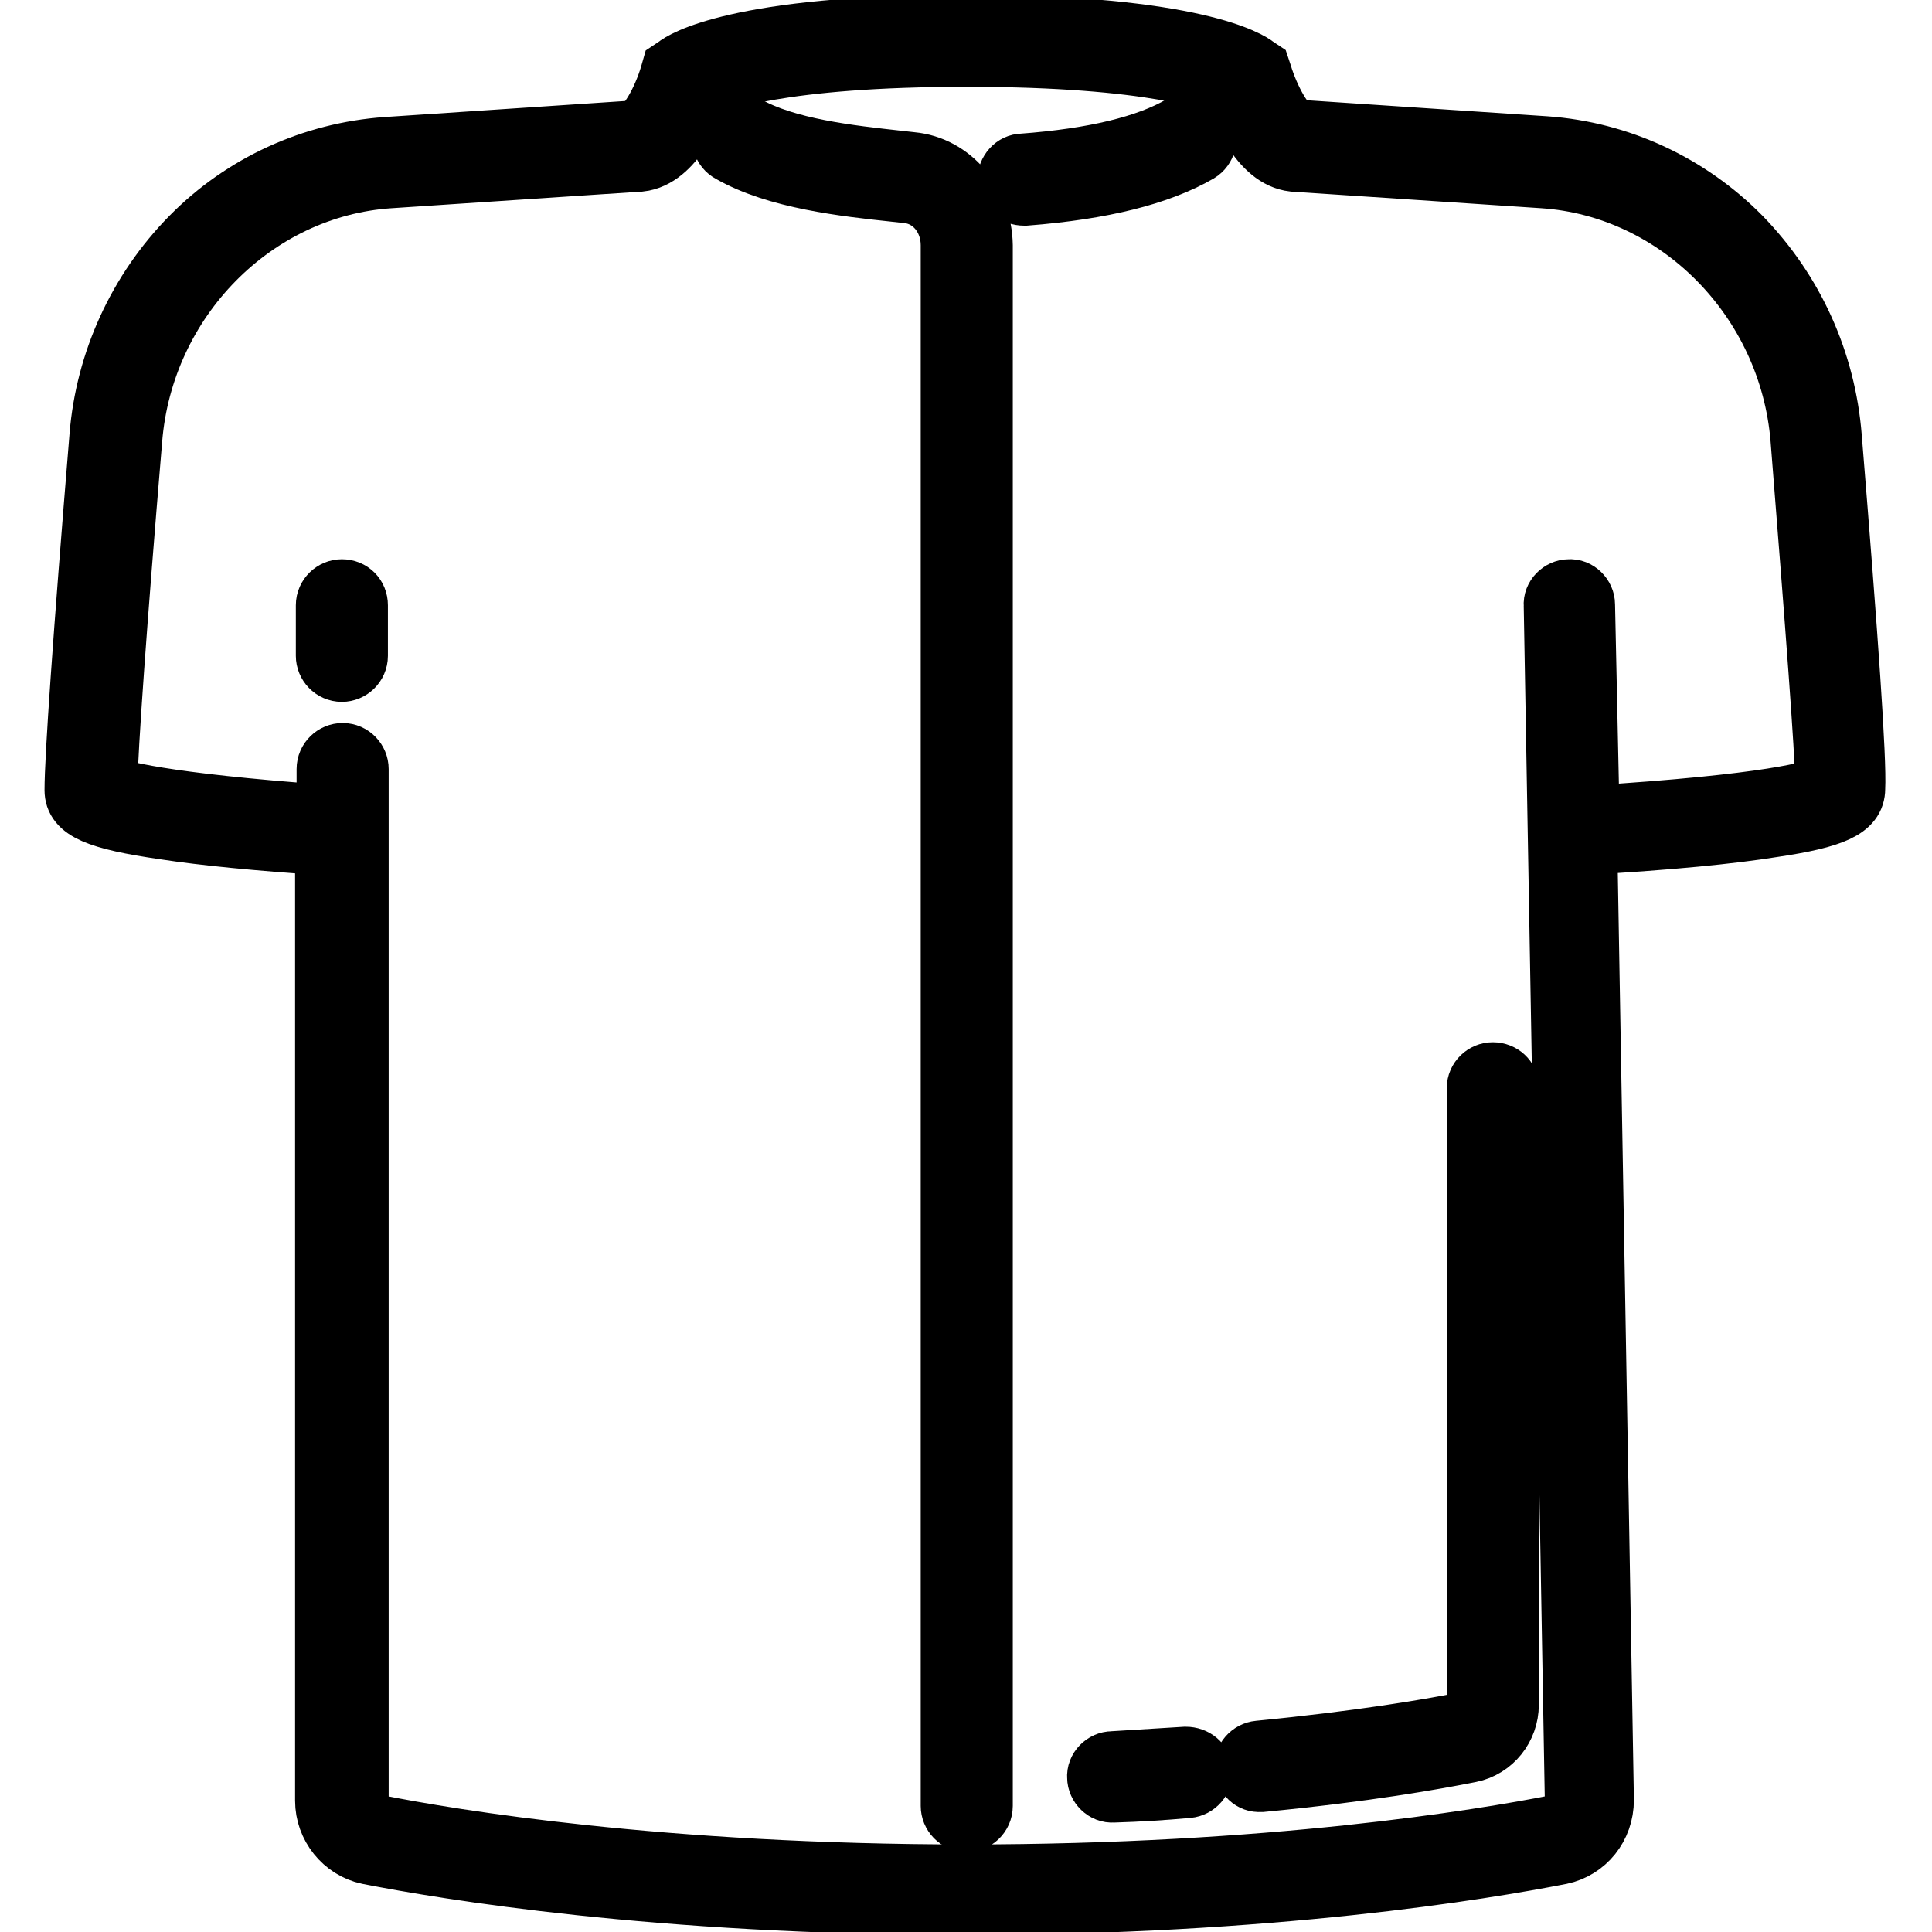
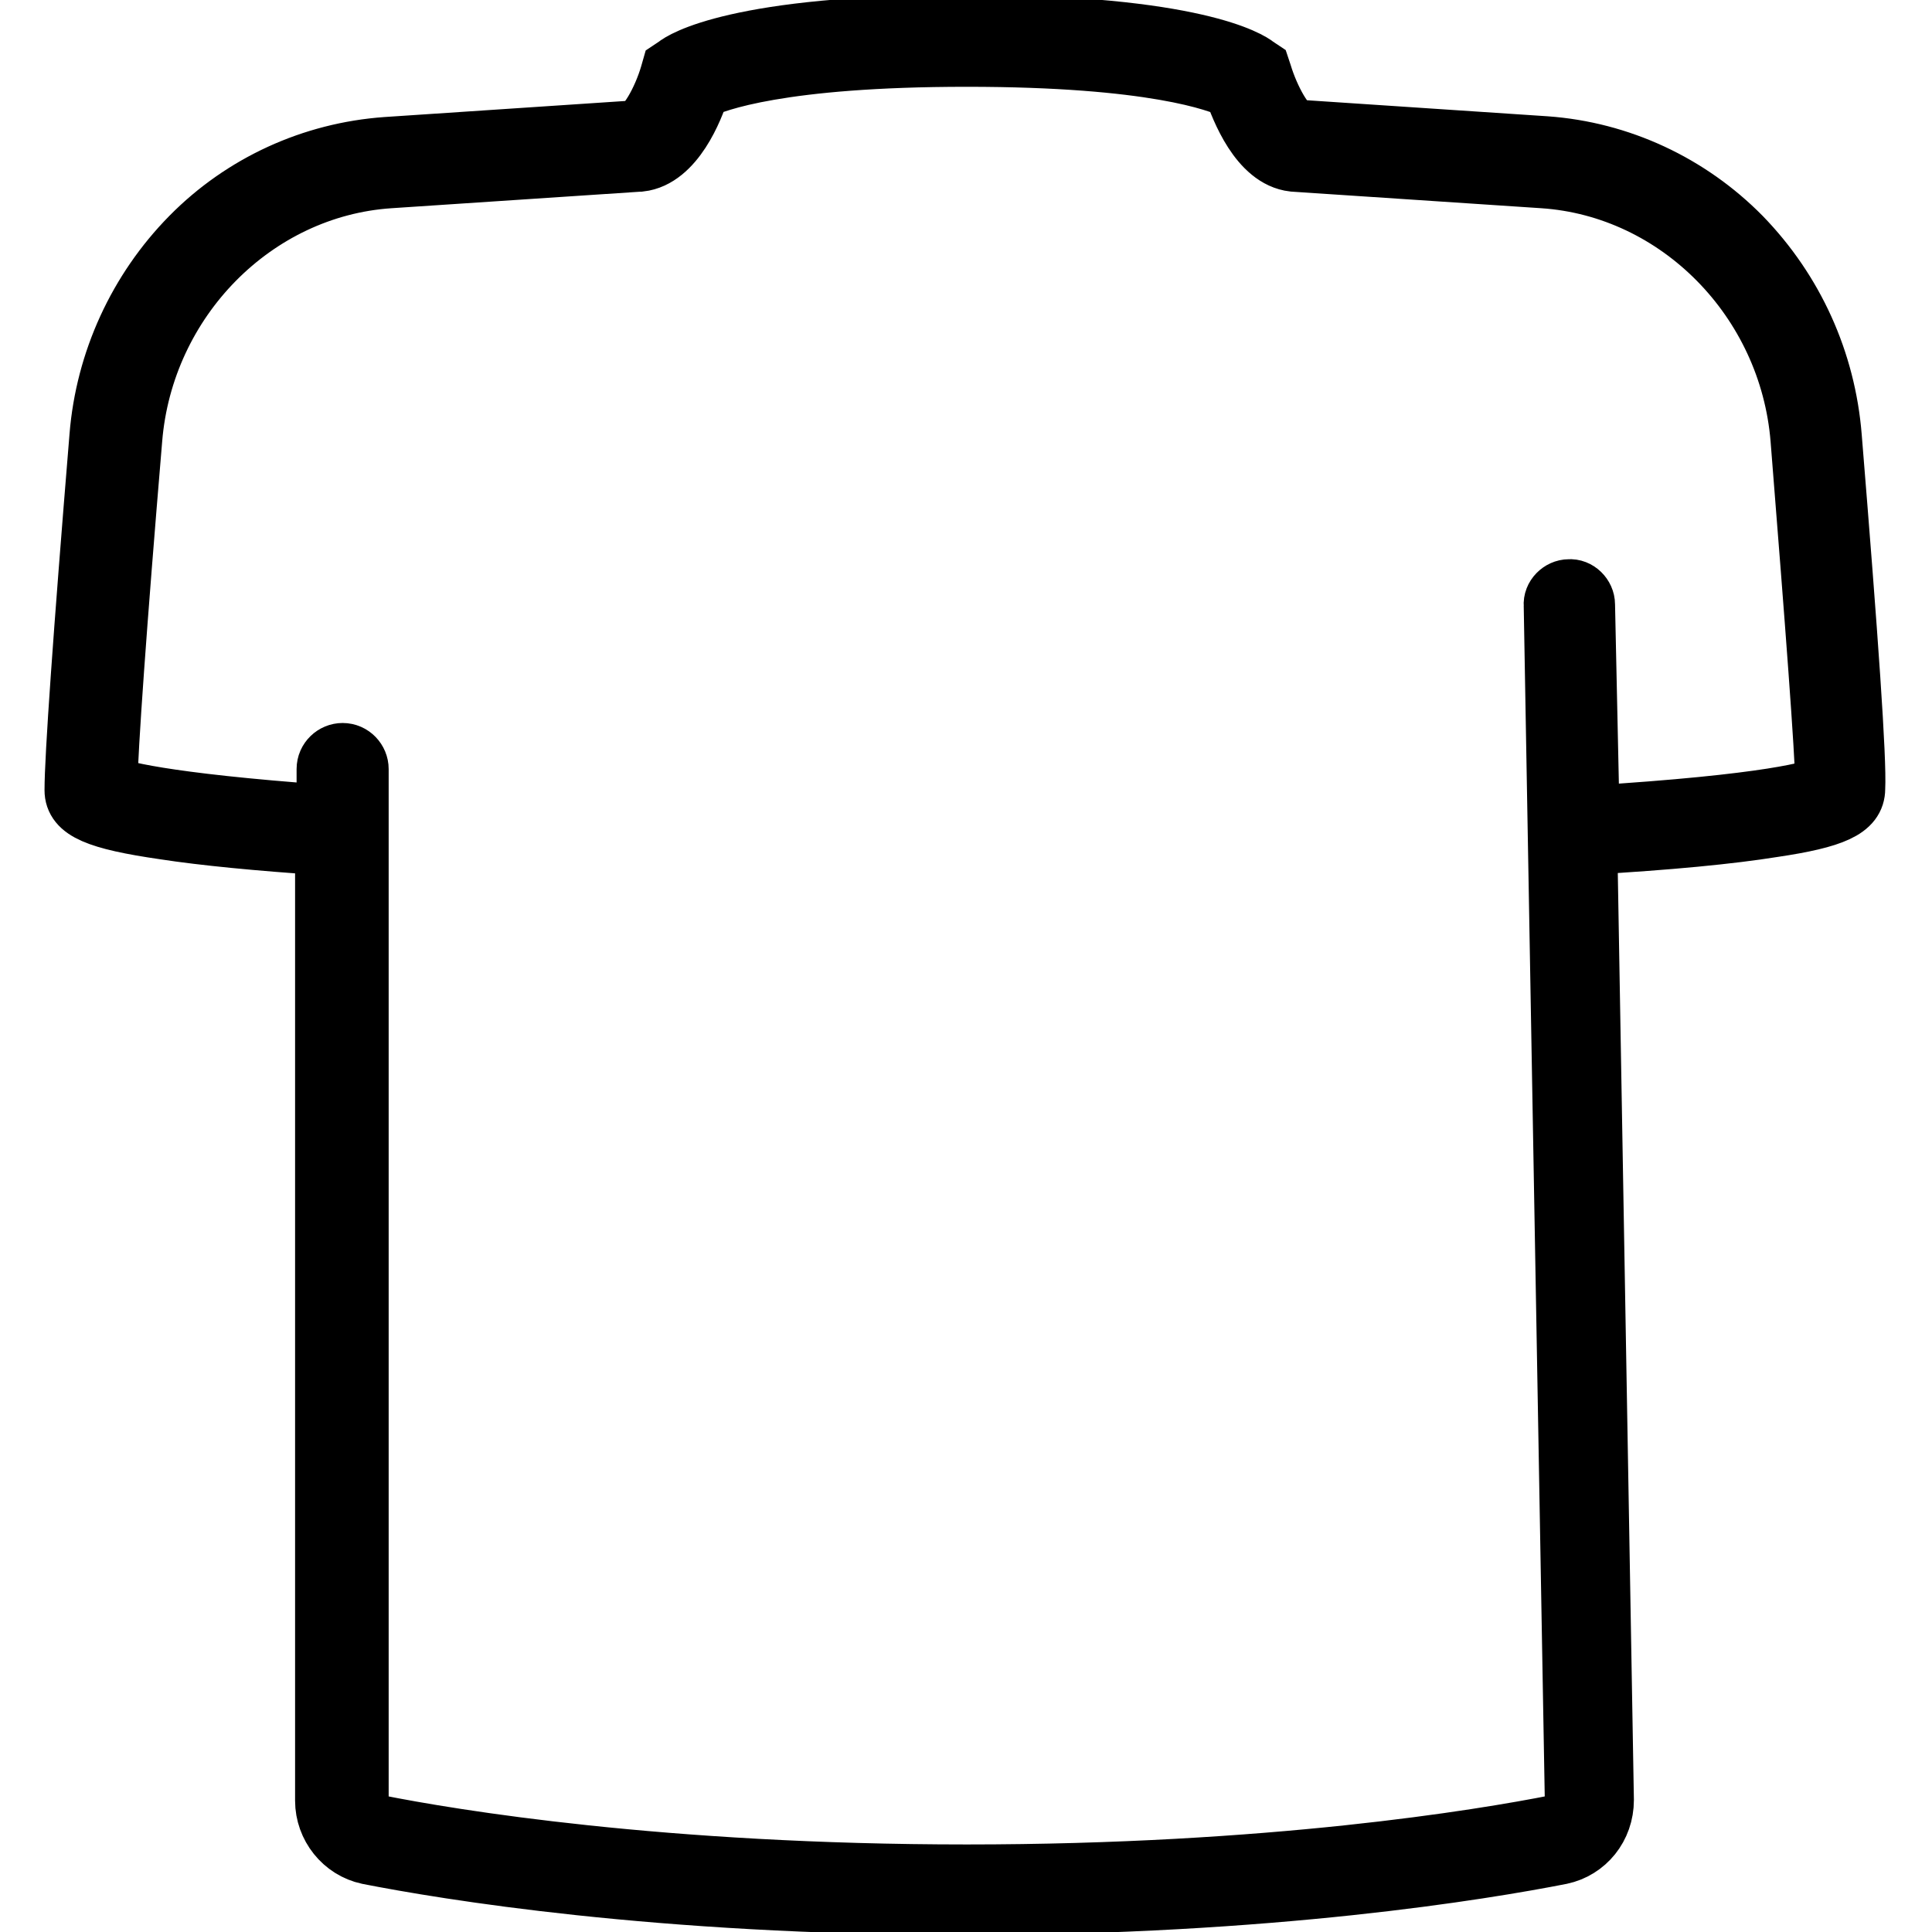
<svg xmlns="http://www.w3.org/2000/svg" version="1.1" x="0px" y="0px" viewBox="0 0 256 256" enable-background="new 0 0 256 256" xml:space="preserve">
  <g>
-     <path stroke-width="8" fill-opacity="0" stroke="#000000" d="M45.3,78.1c-1.1,0-2.1,0.9-2.1,2.1v6.7c0,1.1,0.9,2.1,2.1,2.1c1.1,0,2.1-0.9,2.1-2.1v-6.7 C47.4,79,46.5,78.1,45.3,78.1z M197.8,142.1c-1.1,0-2.1,0.9-2.1,2.1l0,0V226c0,1-0.7,2-1.7,2.2c-4.4,0.9-13.8,2.5-27.2,3.8 c-1.1,0.1-2,1.1-1.9,2.2c0.1,1.1,1,2,2.1,1.9h0.2c13.6-1.3,23.1-3,27.6-3.9c3-0.6,5.1-3.3,5.1-6.3v-81.9 C199.9,143,199,142.1,197.8,142.1C197.8,142.1,197.8,142.1,197.8,142.1L197.8,142.1z M157.1,232.8c-3.2,0.2-6.4,0.4-9.7,0.6 c-1.1,0-2.1,1-2,2.1c0,1.1,1,2.1,2.1,2h0.1c3.3-0.1,6.5-0.3,9.8-0.6c1.1-0.1,2-1.1,1.9-2.2C159.3,233.6,158.3,232.8,157.1,232.8 L157.1,232.8L157.1,232.8z" />
    <path stroke-width="8" fill-opacity="0" stroke="#000000" d="M242.7,57.9c-0.8-10-5-19.3-12-26.5c-6.9-7-16.1-11.3-25.9-12l-33-2.2c-1.5-0.2-3.6-4.1-4.6-7.4L167,9.2 l-0.6-0.4c-0.7-0.6-8-5.5-38.4-5.5c-30.4,0-37.7,4.9-38.4,5.5l-0.6,0.4l-0.2,0.7c-1,3.4-3.1,7.2-4.6,7.4l-33,2.2 c-9.8,0.7-19,4.9-25.9,11.9c-7,7.1-11.3,16.5-12.1,26.4c-2.2,26.8-3.3,42.6-3.3,46.9c0,2.6,2.9,3.9,11.9,5.2 c5.2,0.8,12.4,1.5,21.3,2.1v126.6c0,3.4,2.4,6.4,5.7,7.1c10.2,2,38.3,6.7,79,6.7s68.8-4.7,79-6.7c3.3-0.7,5.7-3.6,5.7-7.2 l-2.2-126.6c0.1,0,0.2,0,0.3,0c10.5-0.6,18.7-1.4,24.3-2.3c8.1-1.2,10.9-2.5,10.9-5.1C246,100.6,244.9,84.9,242.7,57.9z  M210.6,108.1L210.6,108.1l-0.6-28c0-1.1-1-2.1-2.1-2c-1.1,0-2.1,1-2,2.1l2.8,158.6c0,1.4-1,2.7-2.4,3c-10.1,2-37.9,6.6-78.2,6.6 s-68.2-4.6-78.2-6.6c-1.4-0.3-2.4-1.6-2.4-3V101.9c0-1.1-0.9-2.1-2.1-2.1c-1.1,0-2.1,0.9-2.1,2.1v6.1c-22.1-1.6-27.7-3.3-29.1-3.9 c0.1-5.1,1.2-20.9,3.3-45.9c1.5-18.5,16.2-33.4,34.1-34.6l33.1-2.2h0.1c4.5-0.5,7.1-7,7.9-9.6c2.1-1,10.7-4.3,35.4-4.3 c24.7,0,33.3,3.3,35.4,4.3c0.9,2.6,3.4,9.1,7.9,9.6l33.1,2.2c17.9,1.2,32.6,16.1,34.1,34.6c2,25.1,3.2,40.9,3.3,45.9 C240.5,104.8,234.7,106.6,210.6,108.1z" />
-     <path stroke-width="8" fill-opacity="0" stroke="#000000" d="M156.6,16.6c-4.6,2.7-11.7,4.4-21.1,5.1c-1.1,0-2,1-2,2.2s1,2,2.2,2l0,0h0.2c10.2-0.8,17.7-2.7,22.9-5.7 c1-0.6,1.3-1.9,0.8-2.8C158.9,16.3,157.6,16,156.6,16.6L156.6,16.6z M120.8,21.5l-1.8-0.2c-6.3-0.7-14.8-1.6-20.2-4.7 c-1-0.6-2.3-0.2-2.8,0.8c-0.6,1-0.2,2.3,0.8,2.8c6.1,3.5,15.2,4.5,21.8,5.2l1.8,0.2c3.2,0.4,5.6,3.3,5.6,6.9l0,206.8 c0,1.1,0.9,2.1,2.1,2.1c0,0,0,0,0,0c1.1,0,2.1-0.9,2.1-2.1l0,0l0-206.8C130.1,26.8,126.1,22,120.8,21.5z" />
  </g>
</svg>